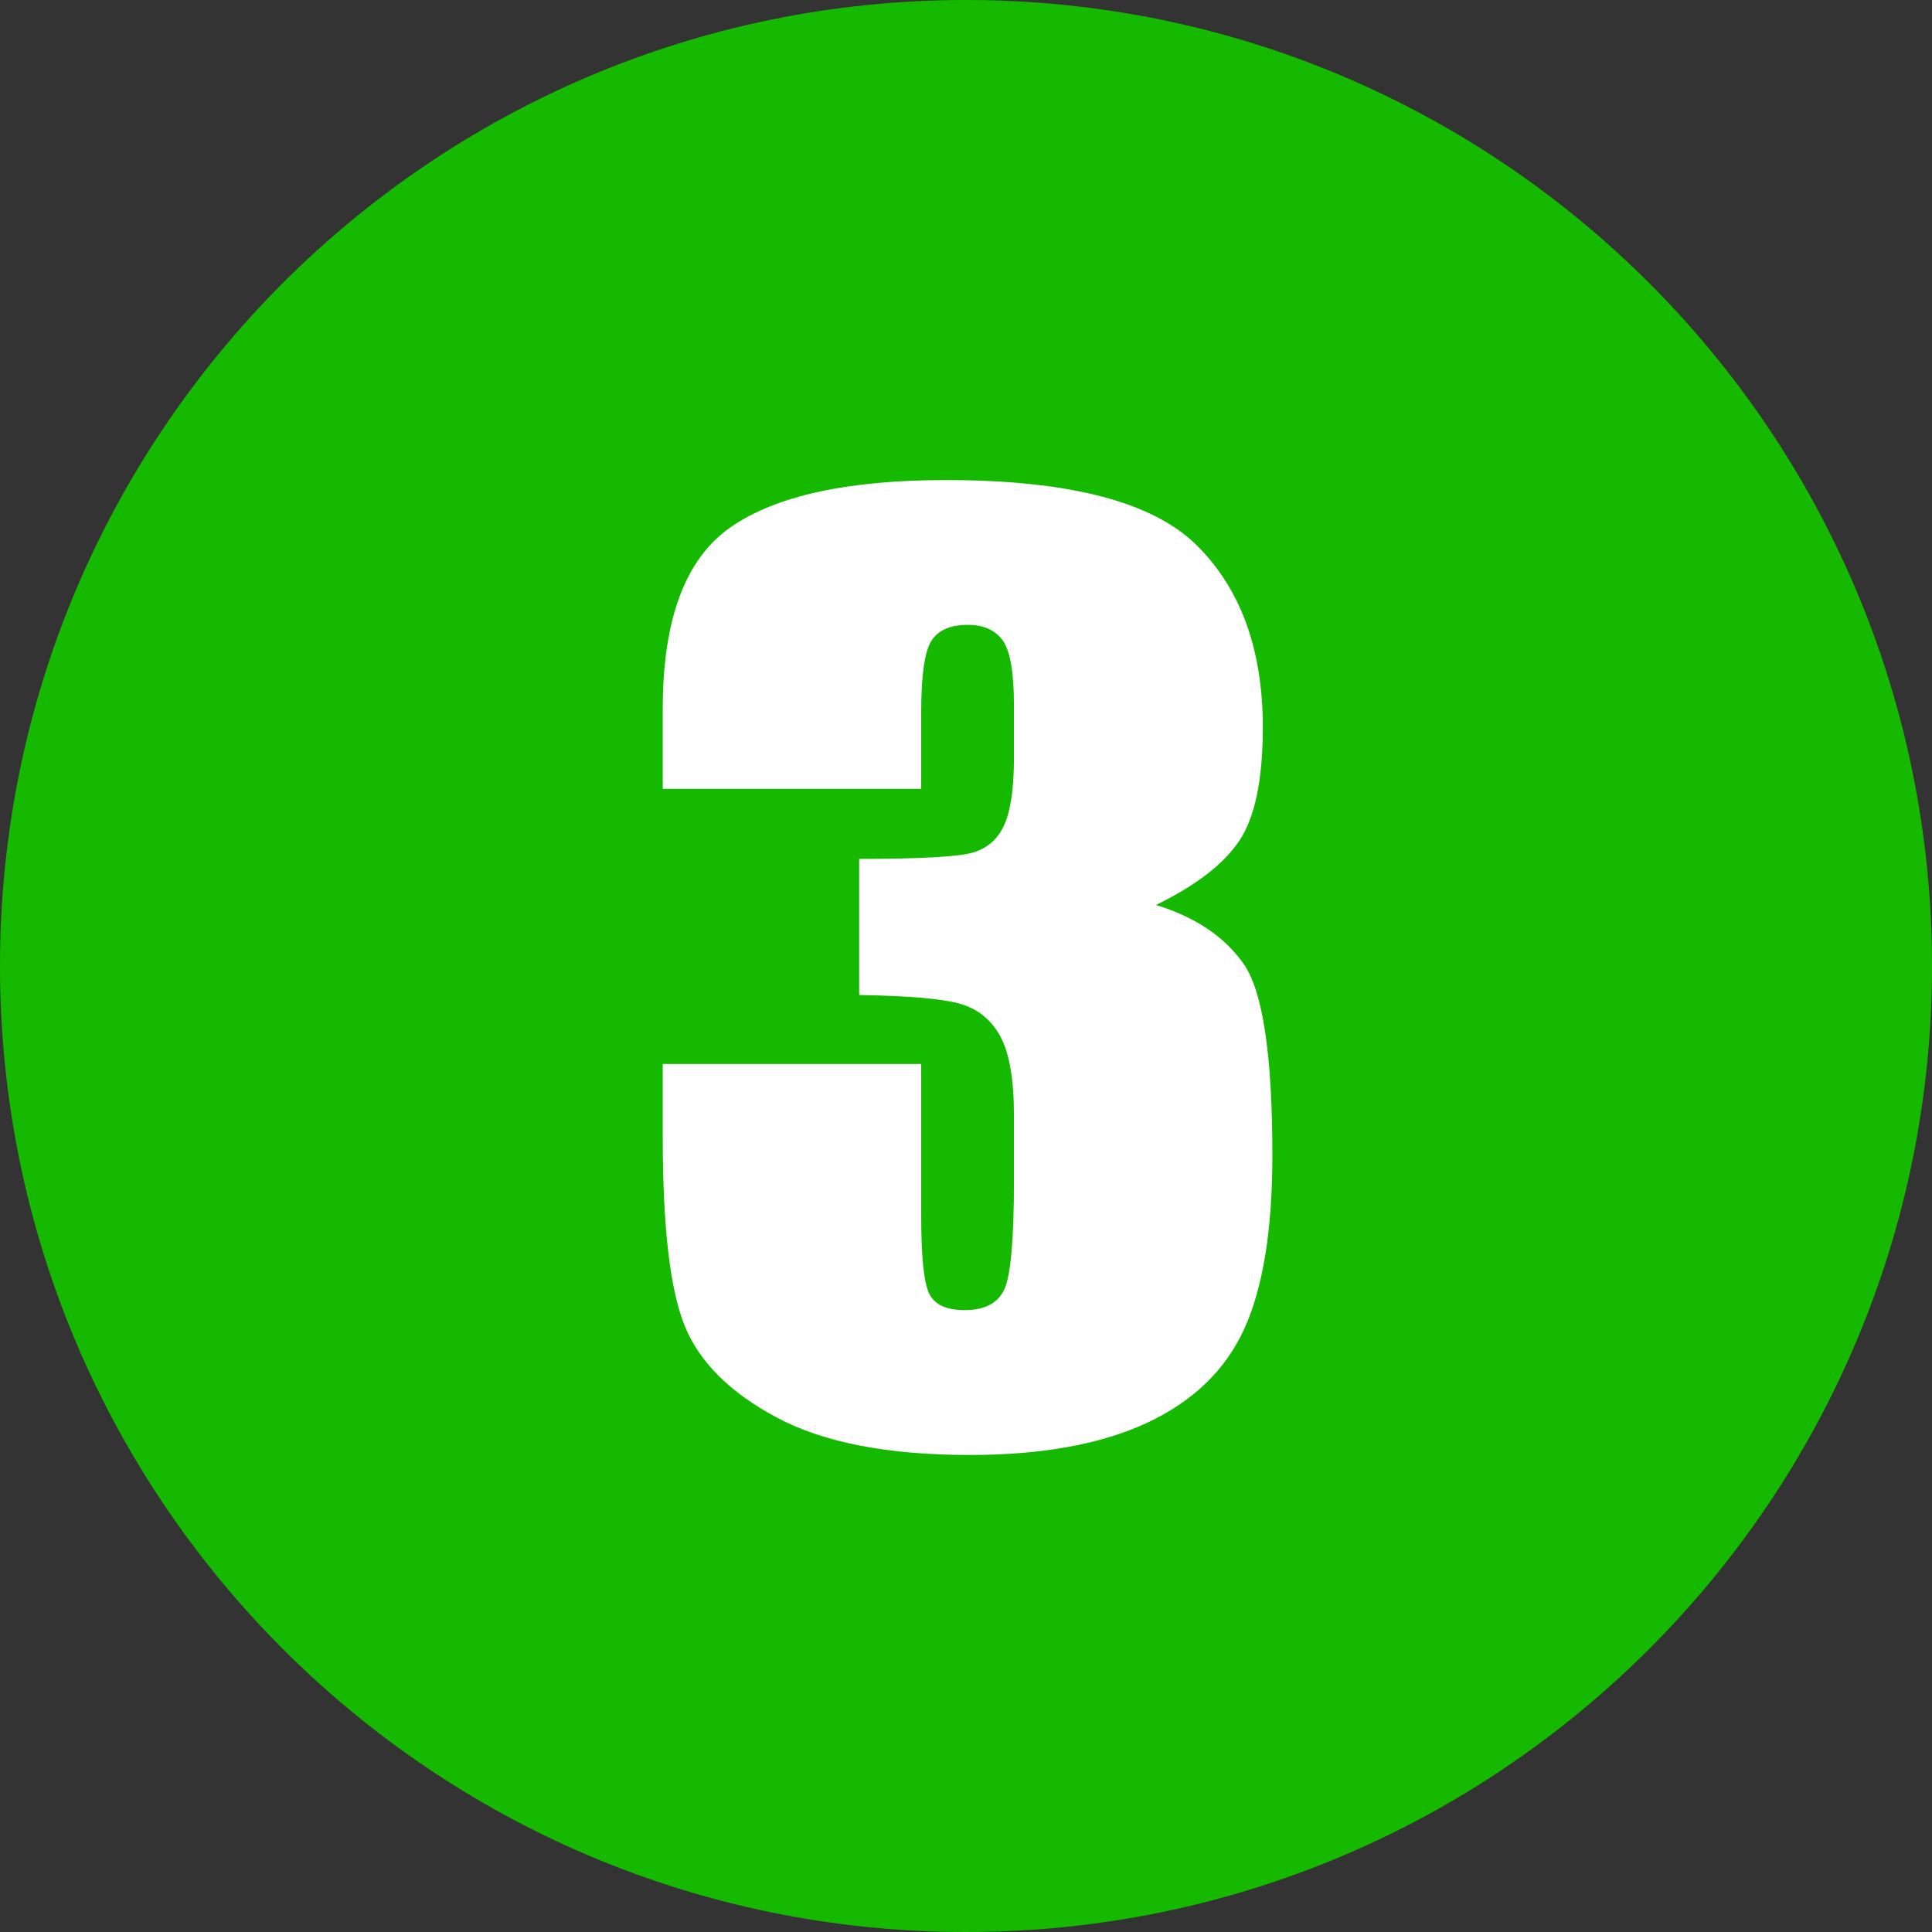
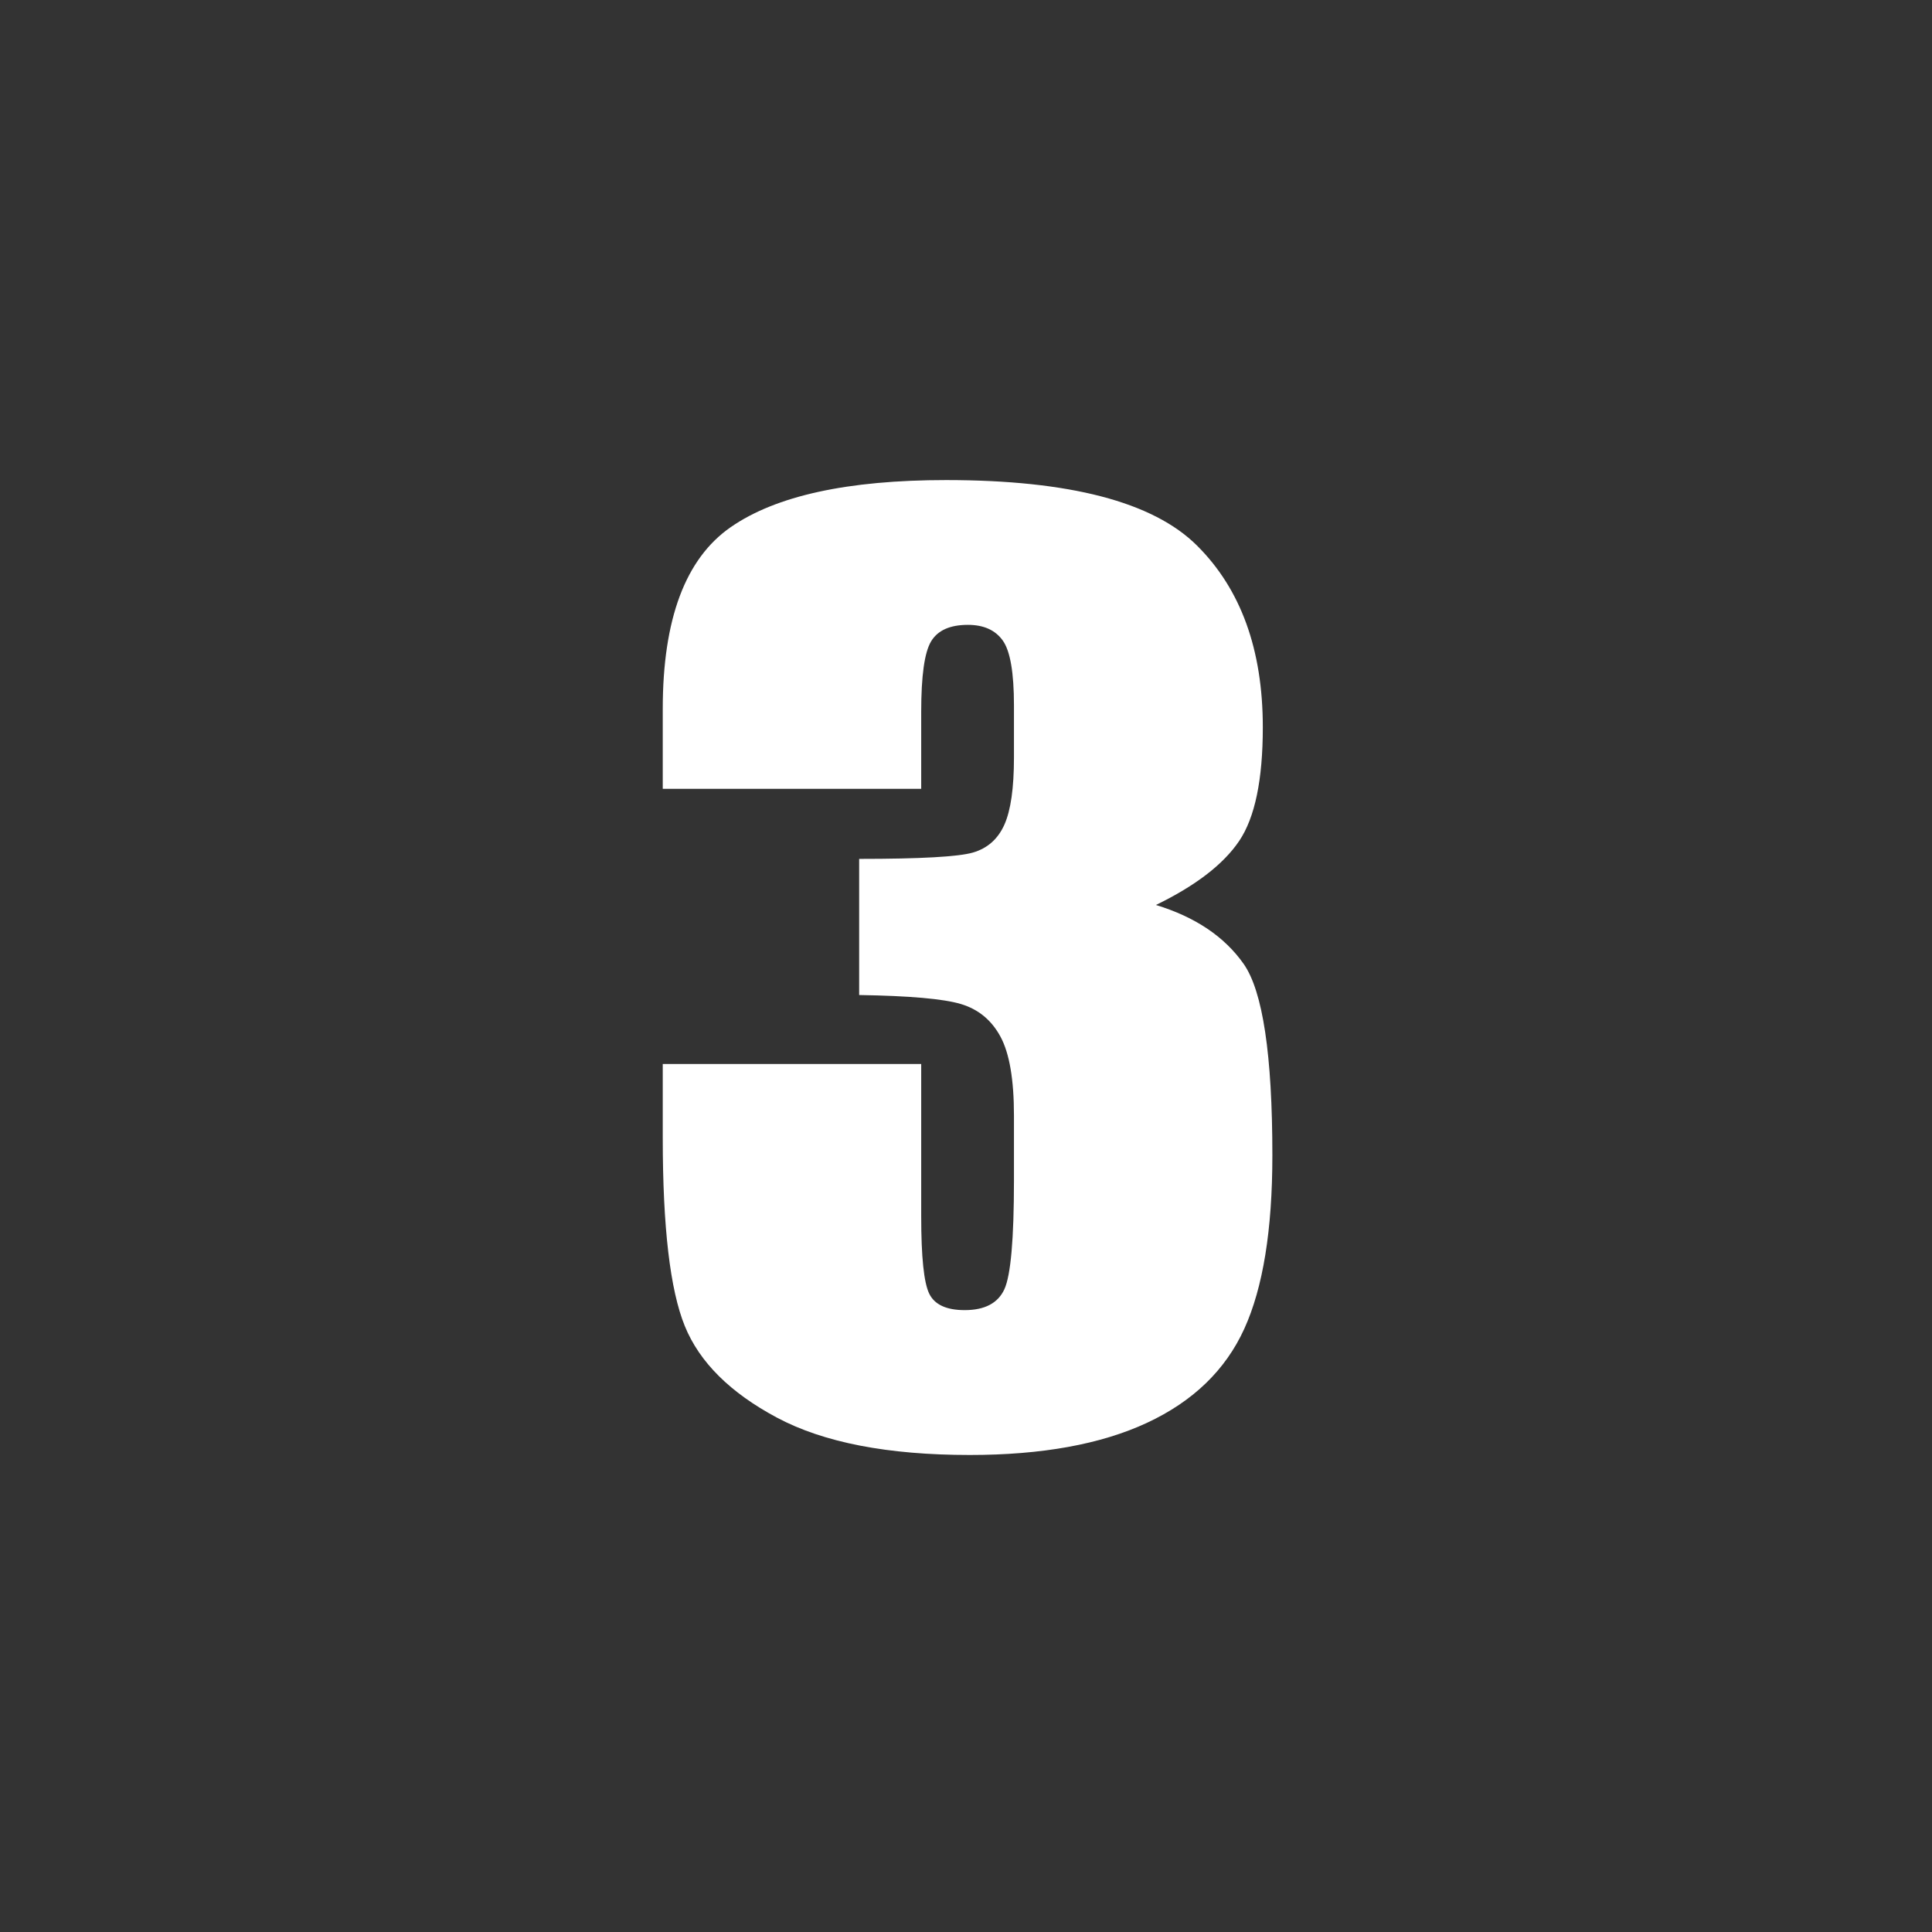
<svg xmlns="http://www.w3.org/2000/svg" id="Layer_1" data-name="Layer 1" viewBox="0 0 507.2 507.2">
  <rect x="0" y="0" width="507.2" height="507.2" fill="#333333" stroke="none" />
  <defs>
    <style>
      .cls-1 {
        fill: #15ba00;
      }

      .cls-1, .cls-2, .cls-3 {
        stroke-width: 0px;
      }

      .cls-2 {
        fill: none;
      }

      .cls-3 {
        fill: #fff;
      }

      .cls-4 {
        clip-path: url(#clippath);
      }
    </style>
    <clipPath id="clippath">
      <rect class="cls-2" width="507.2" height="507.2" />
    </clipPath>
  </defs>
  <g class="cls-4">
-     <path class="cls-1" d="m253.6,507.2c140.06,0,253.6-113.54,253.6-253.6S393.66,0,253.6,0,0,113.54,0,253.6s113.54,253.6,253.6,253.6Z" />
-   </g>
+     </g>
  <path class="cls-3" d="m303.46,237.58c10.3,3.15,17.97,8.29,23.01,15.44,5.04,7.15,7.56,23.91,7.56,50.29,0,19.58-2.46,34.77-7.39,45.57-4.93,10.8-13.44,19.02-25.53,24.65s-27.6,8.44-46.52,8.44c-21.5,0-38.38-3.27-50.63-9.81-12.26-6.54-20.32-14.55-24.18-24.03-3.86-9.48-5.79-25.93-5.79-49.35v-19.46h67.85v39.99c0,10.65.7,17.41,2.1,20.3,1.4,2.89,4.51,4.33,9.32,4.33,5.26,0,8.73-1.83,10.41-5.47,1.68-3.65,2.52-13.18,2.52-28.59v-17.03c0-9.43-1.18-16.32-3.53-20.68-2.35-4.36-5.82-7.22-10.41-8.59-4.59-1.37-13.49-2.15-26.7-2.36v-35.74c16.12,0,26.09-.56,29.89-1.67,3.8-1.11,6.55-3.55,8.23-7.3,1.68-3.75,2.52-9.63,2.52-17.64v-13.69c0-8.62-.98-14.29-2.94-17.03-1.96-2.74-5.01-4.11-9.15-4.11-4.7,0-7.92,1.44-9.66,4.33-1.74,2.89-2.6,9.05-2.6,18.48v20.23h-67.85v-20.99c0-23.52,5.93-39.41,17.8-47.67,11.87-8.26,30.73-12.39,56.6-12.39,32.36,0,54.3,5.72,65.83,17.17,11.53,11.45,17.3,27.35,17.3,47.72,0,13.78-2.07,23.73-6.21,29.86-4.14,6.13-11.42,11.73-21.83,16.79Z" />
</svg>